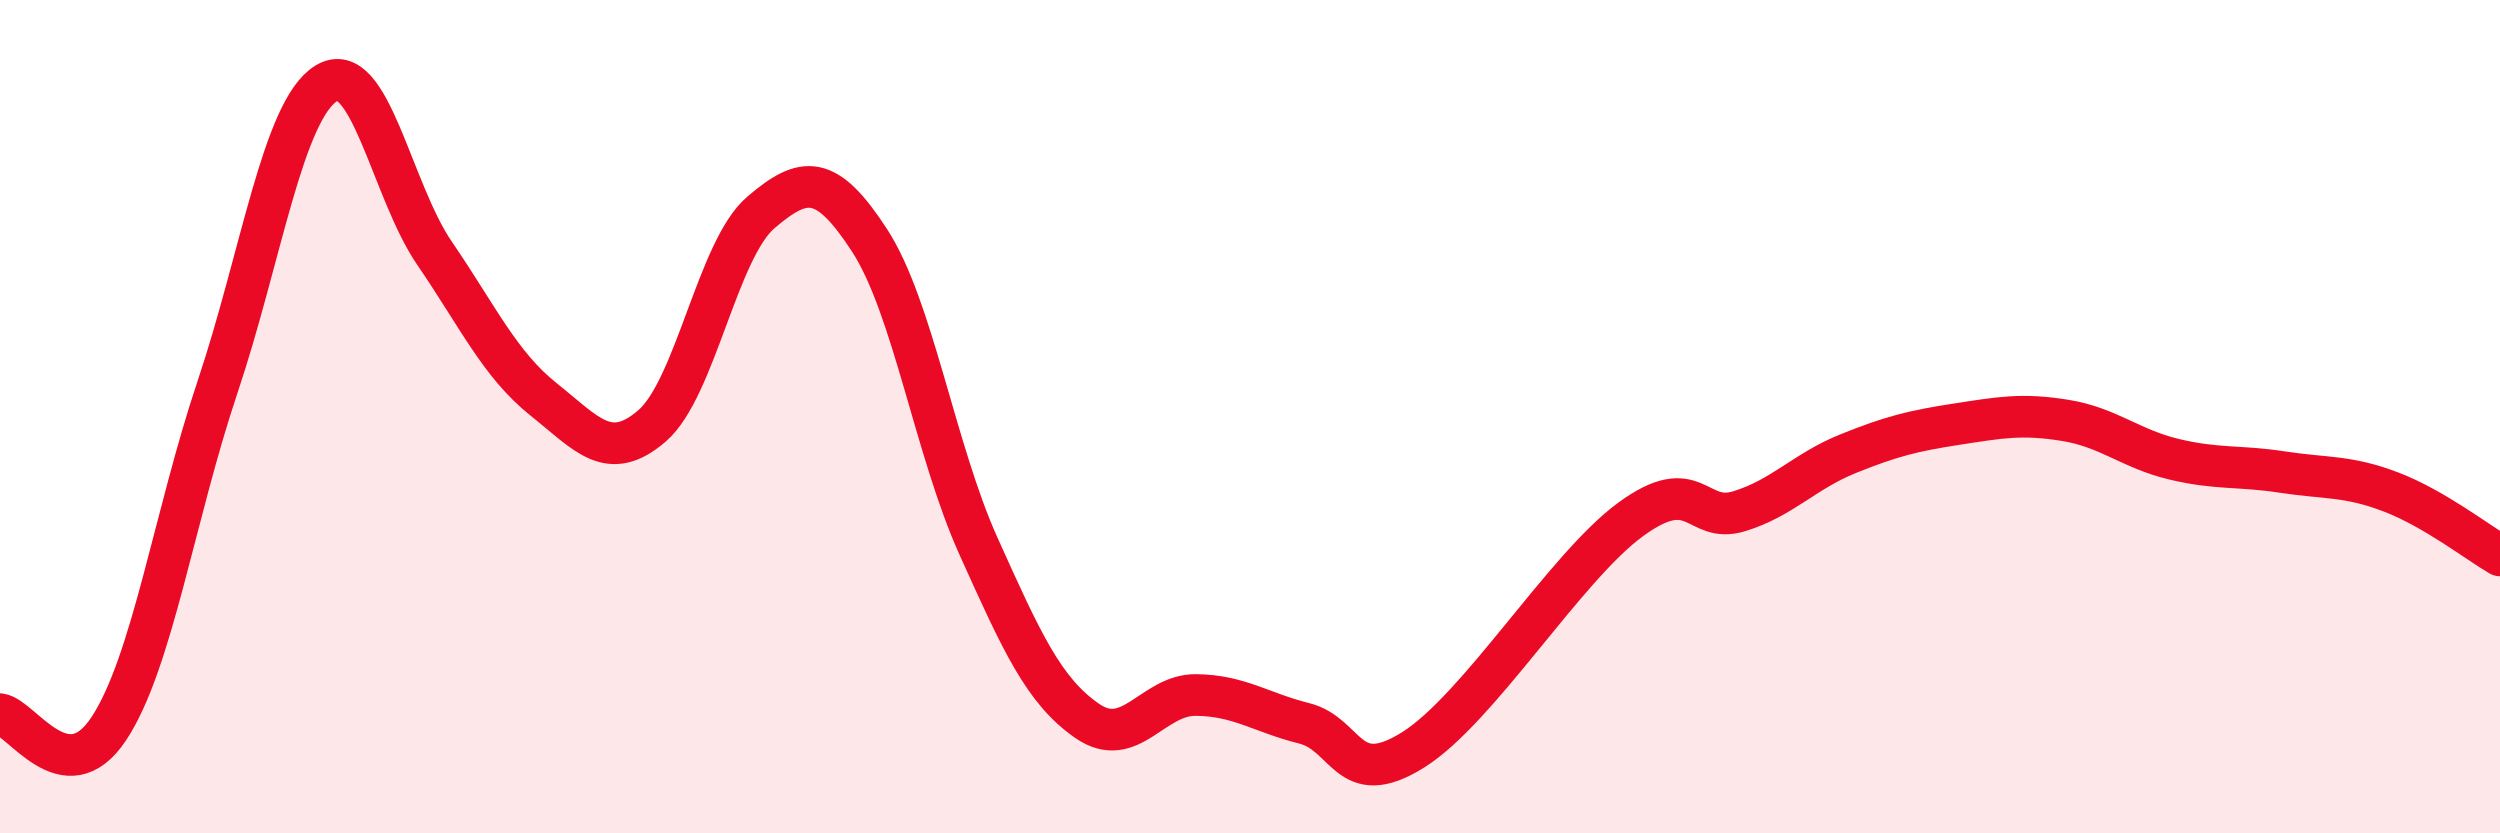
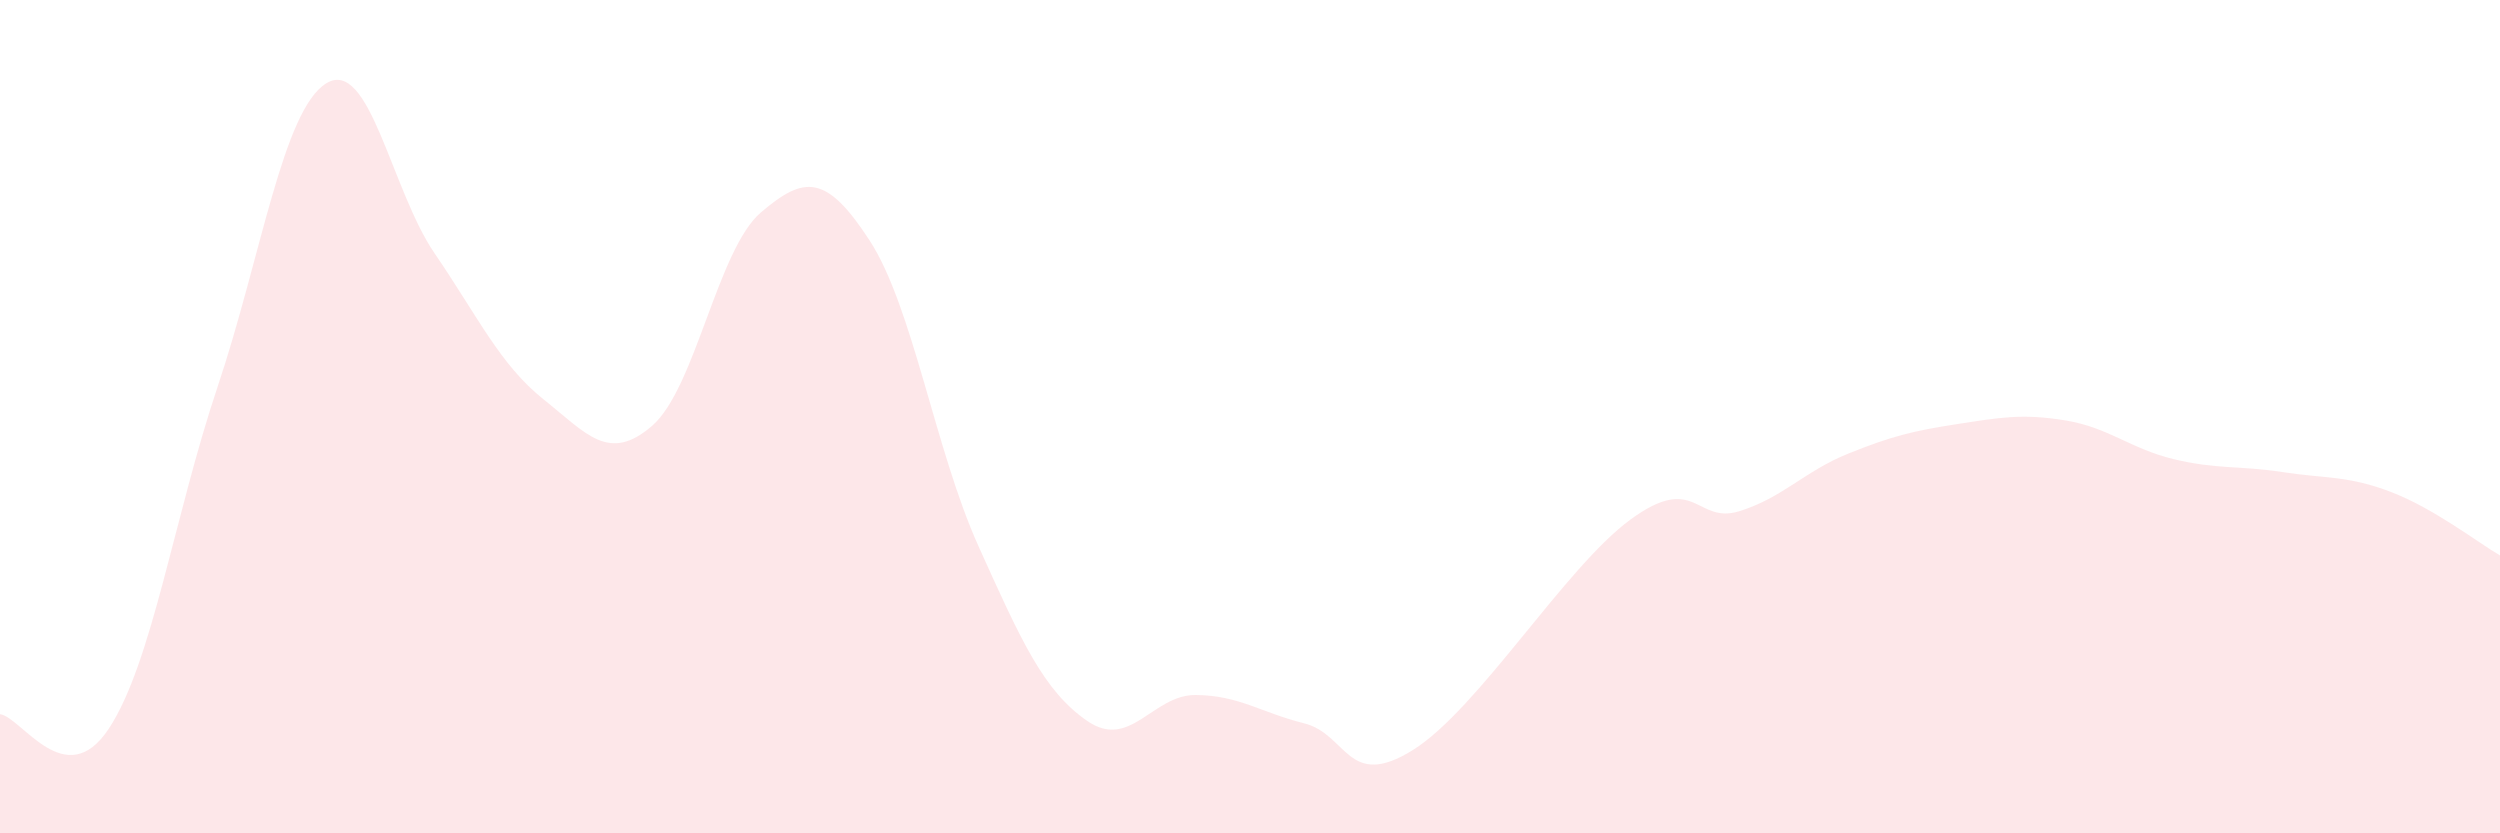
<svg xmlns="http://www.w3.org/2000/svg" width="60" height="20" viewBox="0 0 60 20">
  <path d="M 0,17.14 C 0.52,17.21 1.57,19.06 2.61,17.49 C 3.65,15.92 4.18,12.39 5.22,9.29 C 6.26,6.19 6.79,2.64 7.83,2 C 8.87,1.36 9.39,4.56 10.43,6.08 C 11.47,7.6 12,8.75 13.04,9.58 C 14.08,10.41 14.61,11.12 15.65,10.22 C 16.69,9.32 17.22,5.99 18.26,5.1 C 19.3,4.21 19.83,4.17 20.87,5.77 C 21.91,7.37 22.44,10.79 23.48,13.1 C 24.52,15.41 25.05,16.58 26.09,17.3 C 27.13,18.02 27.66,16.67 28.7,16.68 C 29.74,16.69 30.26,17.1 31.3,17.36 C 32.34,17.62 32.34,18.98 33.91,18 C 35.48,17.02 37.56,13.62 39.13,12.47 C 40.7,11.32 40.7,12.59 41.74,12.27 C 42.78,11.95 43.31,11.31 44.35,10.89 C 45.39,10.47 45.92,10.34 46.96,10.18 C 48,10.02 48.53,9.92 49.57,10.09 C 50.61,10.26 51.13,10.77 52.17,11.02 C 53.21,11.27 53.74,11.17 54.78,11.33 C 55.82,11.49 56.35,11.41 57.39,11.81 C 58.43,12.21 59.48,13.03 60,13.33L60 20L0 20Z" fill="#EB0A25" opacity="0.1" stroke-linecap="round" stroke-linejoin="round" />
-   <path d="M 0,17.14 C 0.52,17.21 1.57,19.06 2.61,17.49 C 3.65,15.92 4.18,12.39 5.22,9.29 C 6.26,6.19 6.79,2.64 7.83,2 C 8.87,1.36 9.39,4.56 10.43,6.08 C 11.47,7.6 12,8.75 13.04,9.58 C 14.08,10.41 14.61,11.12 15.65,10.22 C 16.69,9.32 17.22,5.99 18.26,5.1 C 19.3,4.21 19.83,4.17 20.87,5.77 C 21.91,7.37 22.44,10.79 23.48,13.1 C 24.52,15.41 25.05,16.58 26.09,17.3 C 27.13,18.02 27.66,16.67 28.7,16.68 C 29.74,16.69 30.26,17.1 31.3,17.36 C 32.34,17.62 32.34,18.98 33.91,18 C 35.48,17.02 37.56,13.62 39.13,12.47 C 40.7,11.32 40.7,12.59 41.74,12.27 C 42.78,11.95 43.31,11.31 44.35,10.89 C 45.39,10.47 45.92,10.34 46.96,10.18 C 48,10.02 48.53,9.92 49.57,10.09 C 50.61,10.26 51.13,10.77 52.17,11.02 C 53.21,11.27 53.74,11.17 54.78,11.33 C 55.82,11.49 56.35,11.41 57.39,11.81 C 58.43,12.21 59.48,13.03 60,13.33" stroke="#EB0A25" stroke-width="1" fill="none" stroke-linecap="round" stroke-linejoin="round" />
</svg>